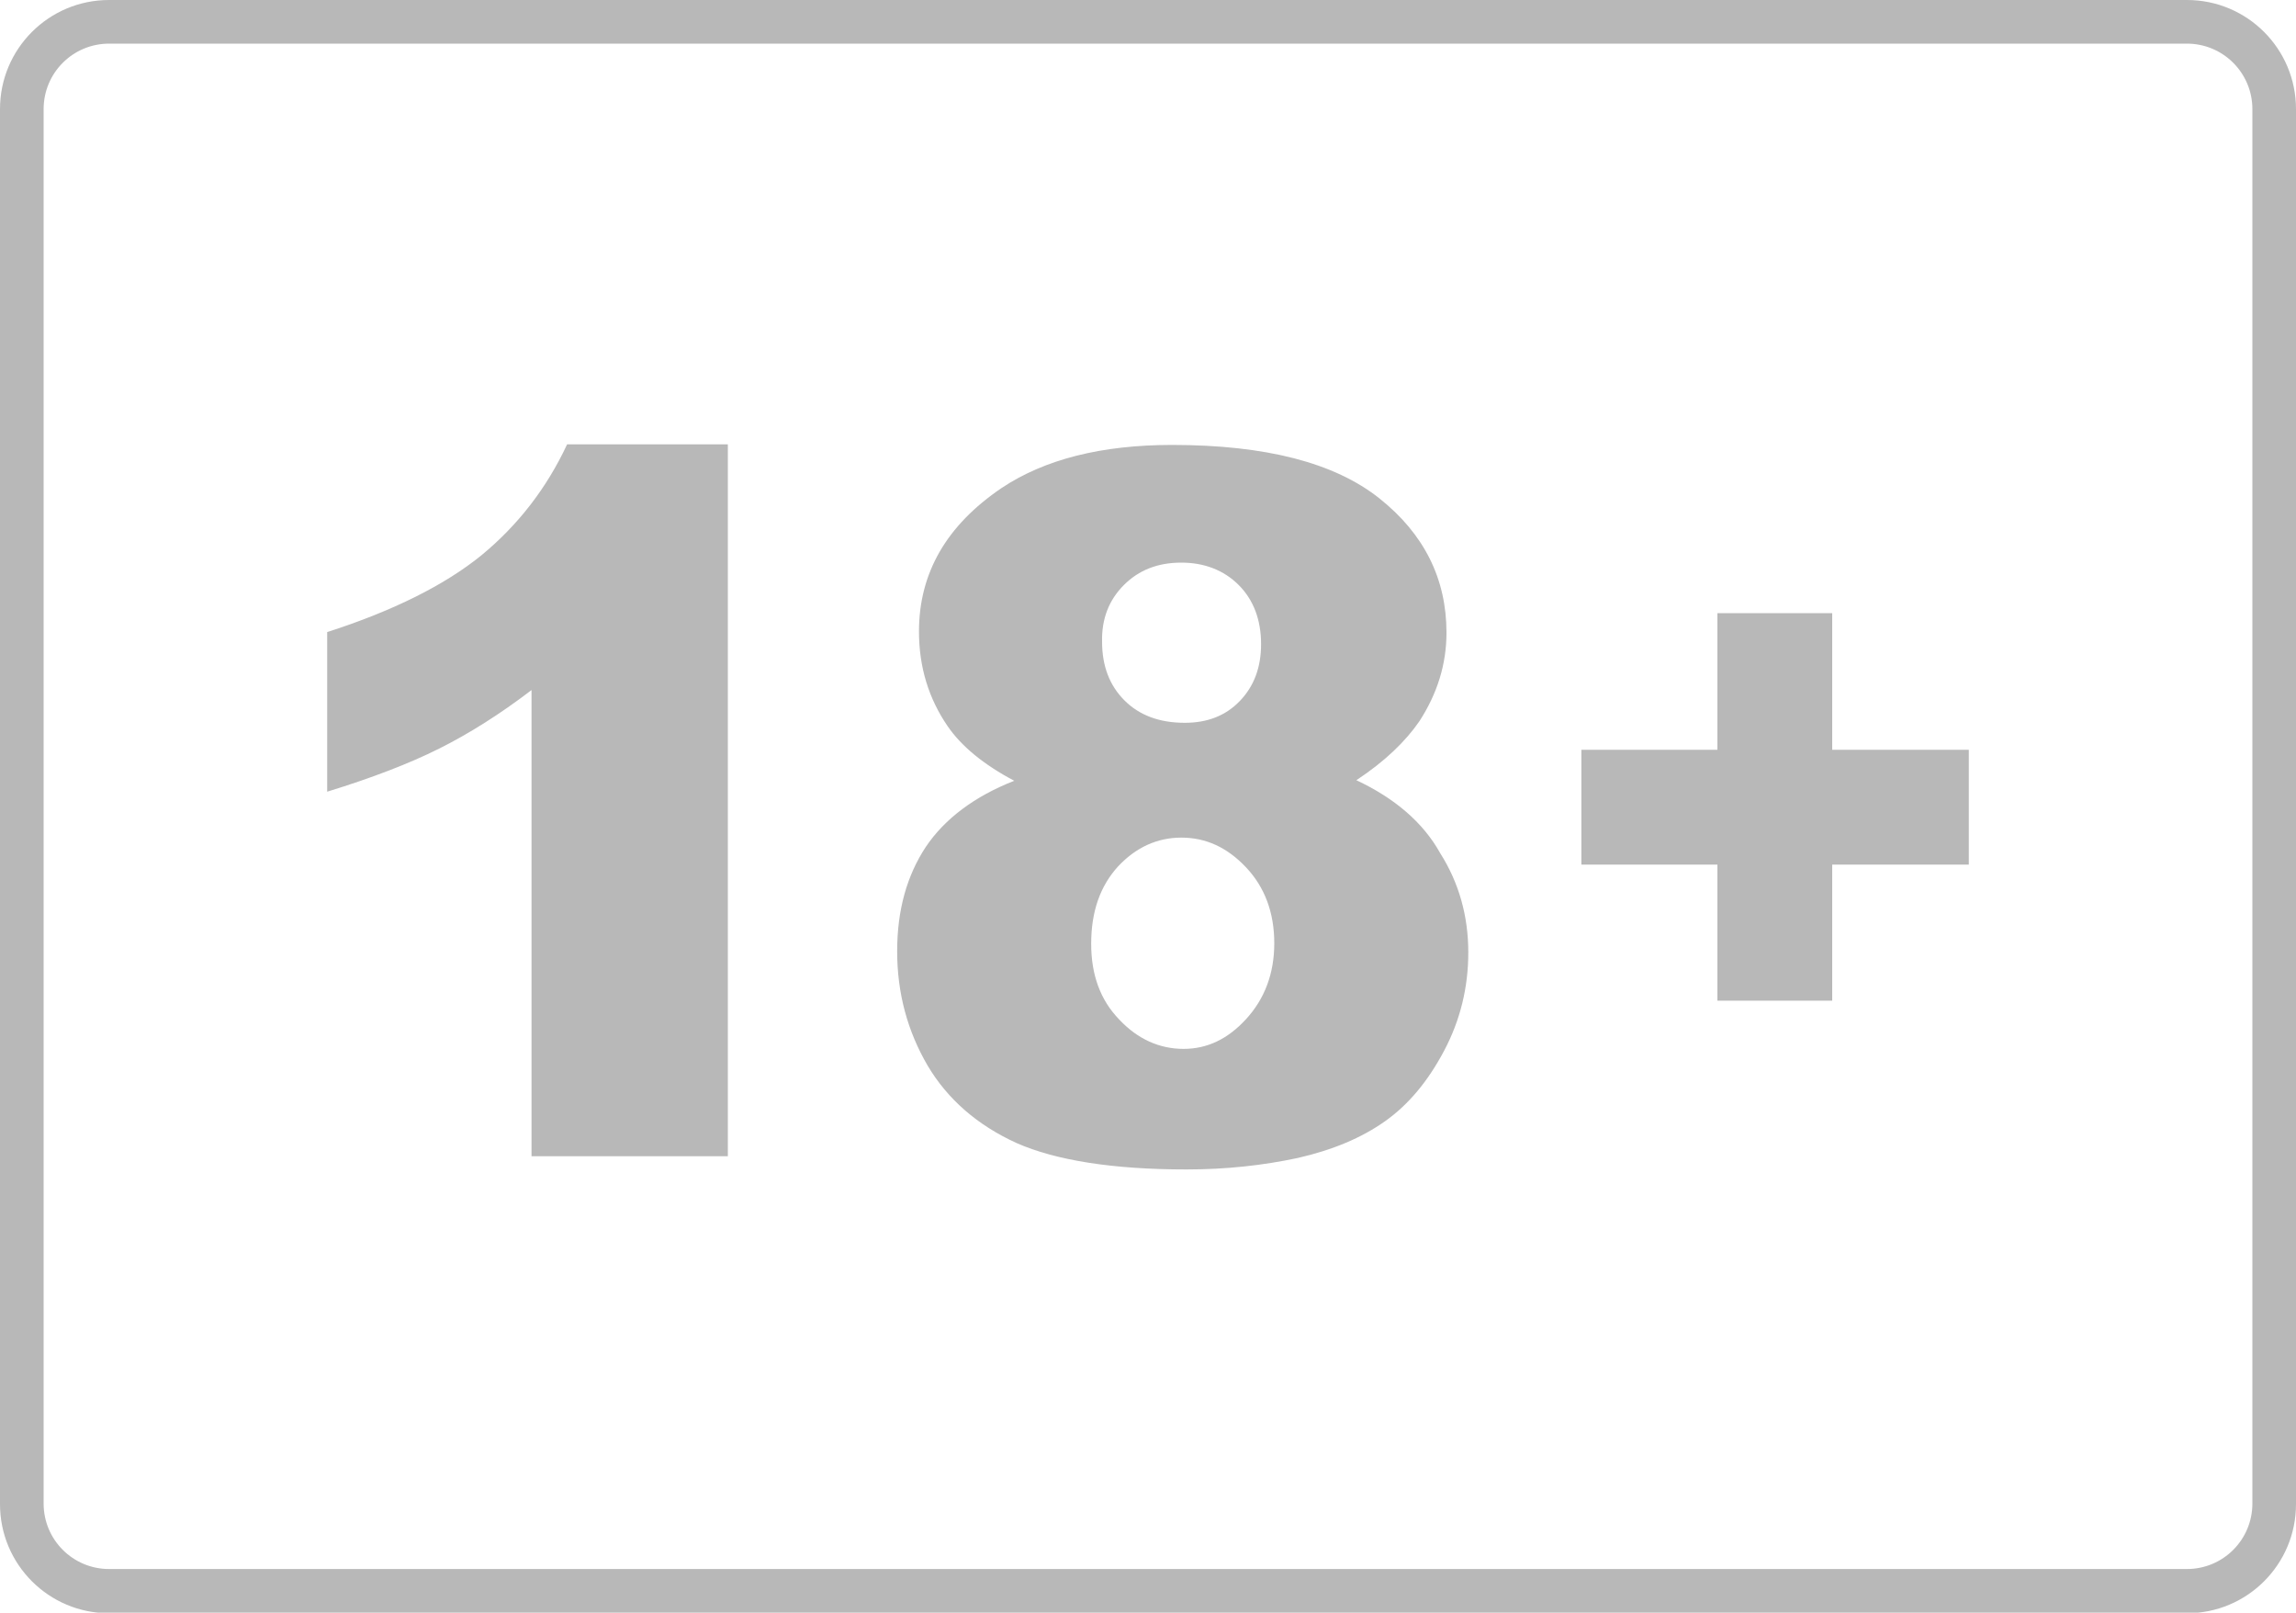
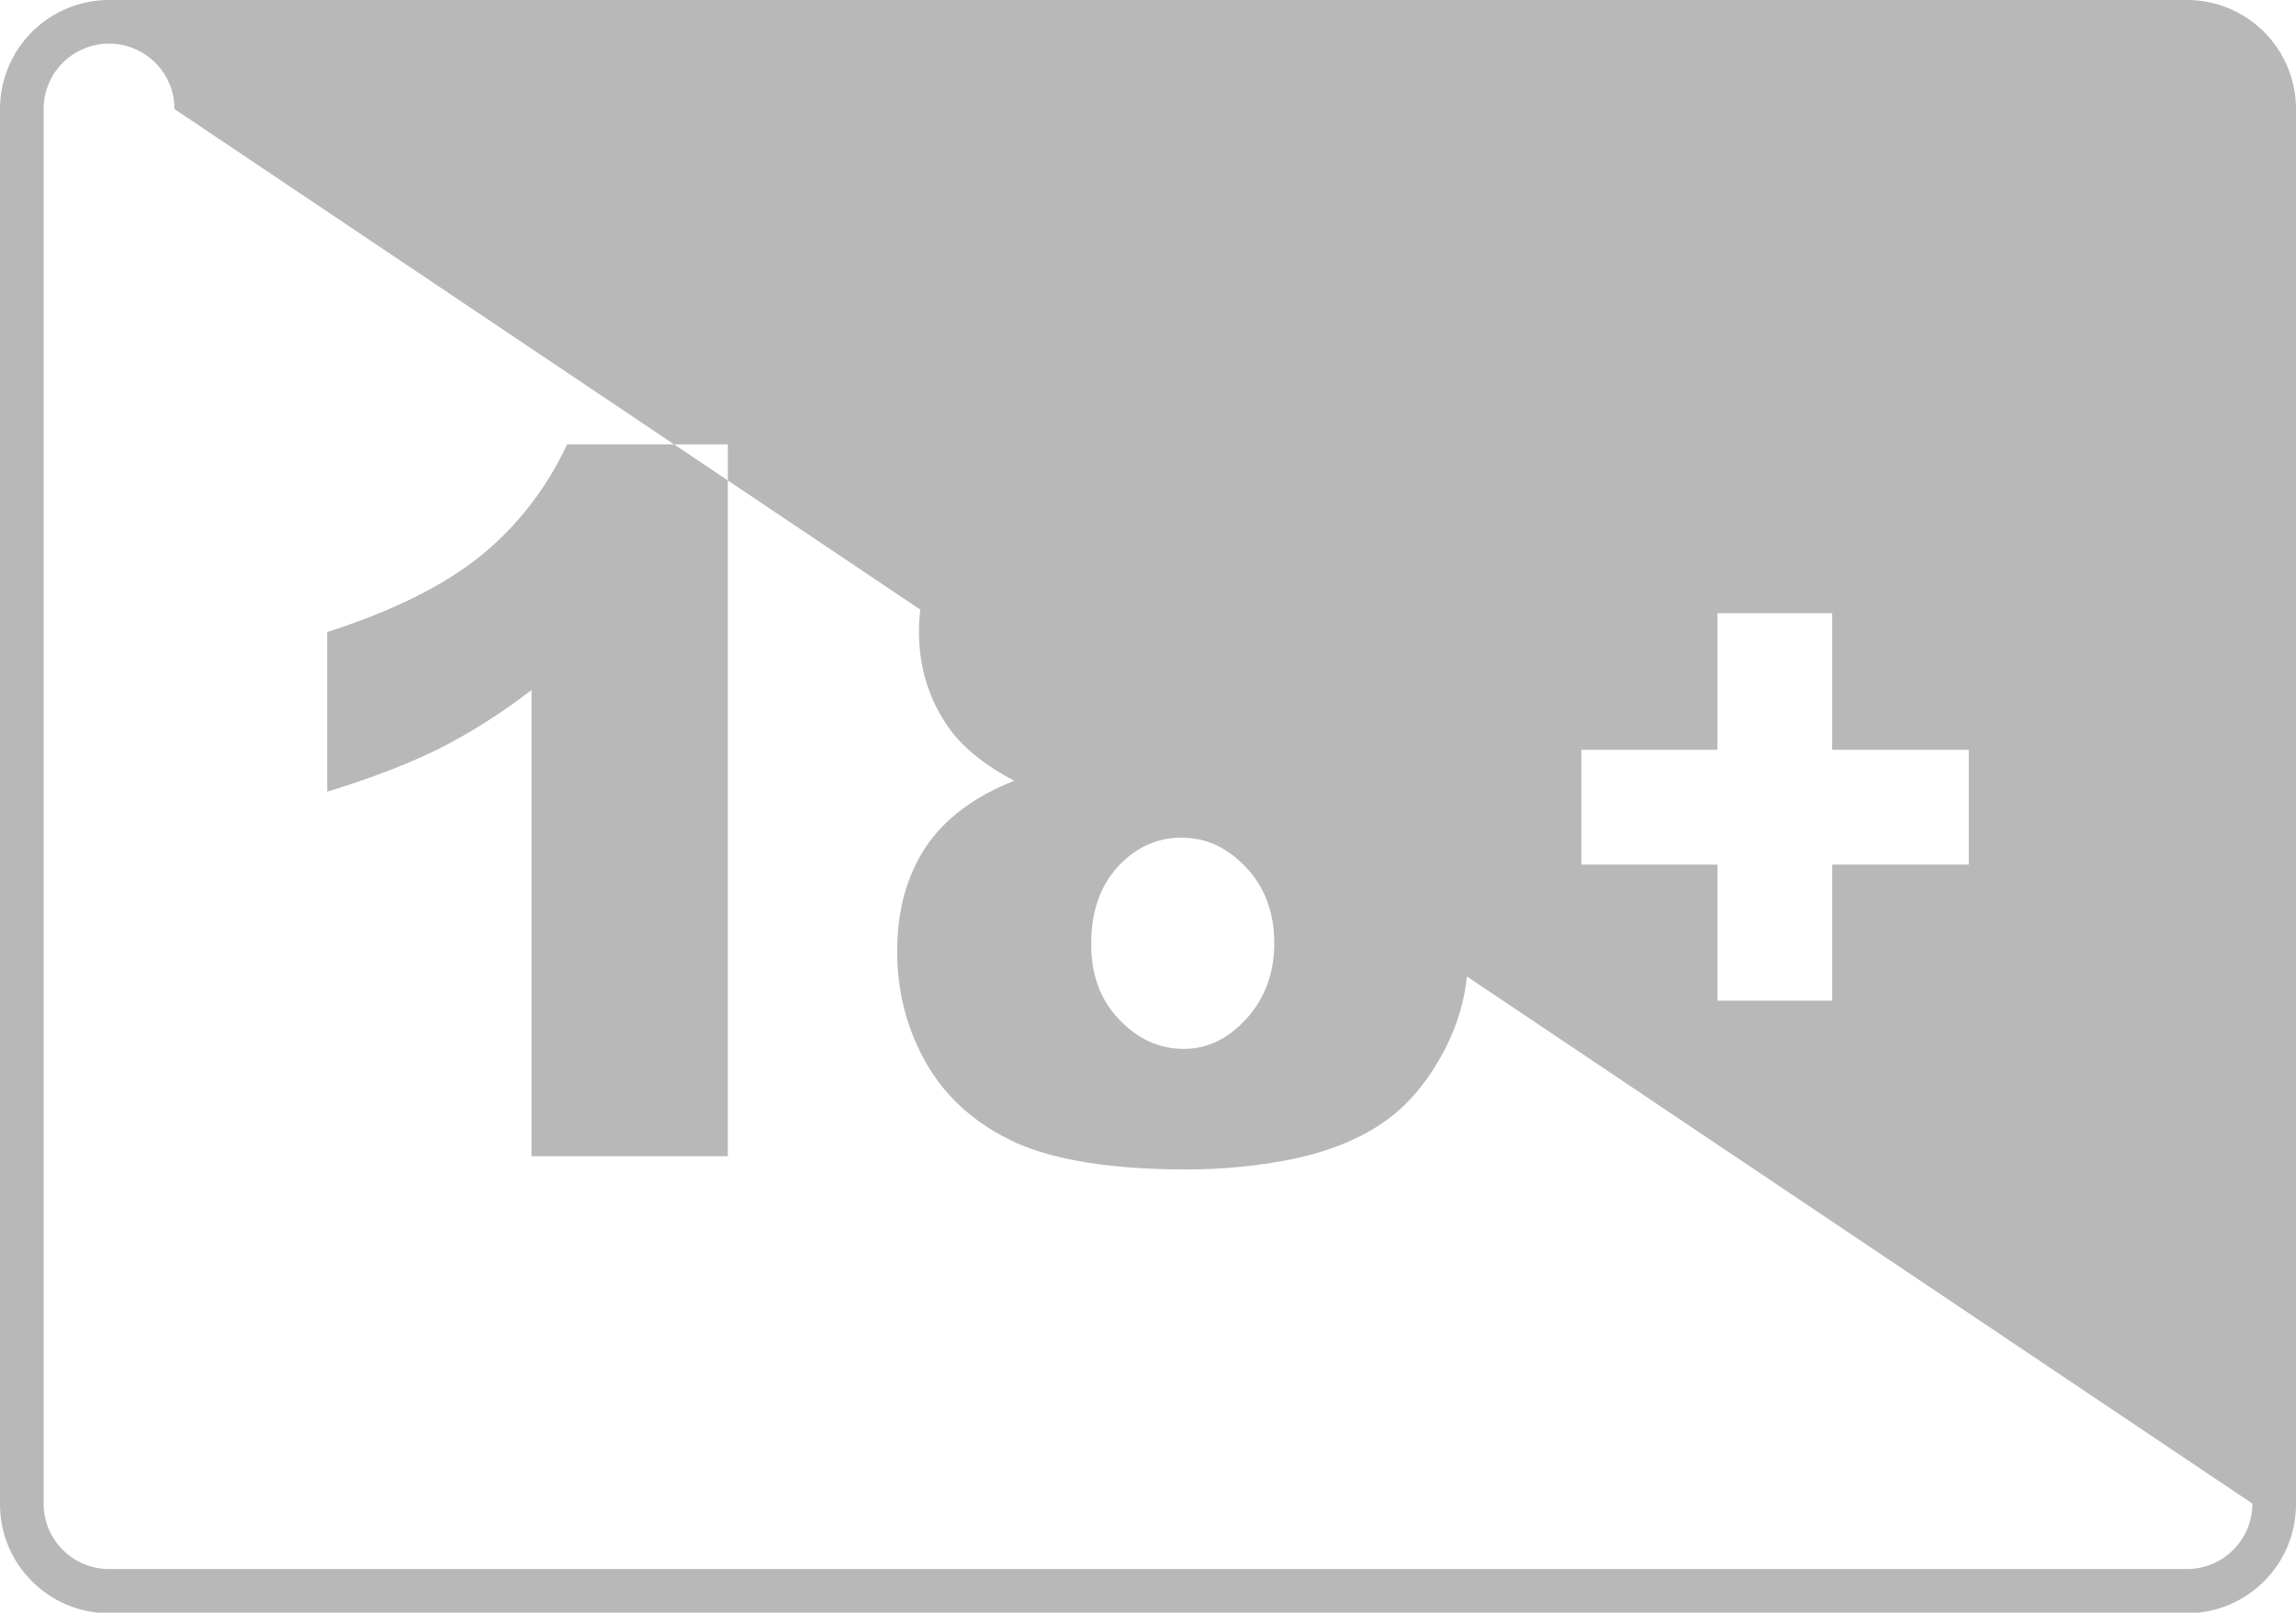
<svg xmlns="http://www.w3.org/2000/svg" viewBox="0 0 400 280.9">
-   <path d="m381 0h-362c-10.5 0-19 8.5-19 19v243c0 10.5 8.5 19 19 19h362c10.5 0 19-8.5 19-19v-243c0-10.5-8.5-19-19-19zm11.4 261.9c0 6.3-5.1 11.4-11.4 11.4h-362c-6.3 0-11.4-5.1-11.4-11.4v-242.9c0-6.3 5.1-11.4 11.4-11.4h362c6.3 0 11.4 5.1 11.4 11.4zm-293.6-184.5h28v124h-34.2v-81.2c-5.5 4.2-10.9 7.6-16.1 10.2s-11.7 5.1-19.5 7.5v-27.8c11.5-3.7 20.5-8.2 26.9-13.4 6.3-5.2 11.3-11.6 14.9-19.3zm137.5 58.5c5-3.3 8.6-6.8 11-10.3 3.1-4.8 4.7-9.9 4.7-15.4 0-9.4-3.9-17.2-11.7-23.4s-19.8-9.3-36.1-9.3c-12.3 0-22.2 2.5-29.7 7.5-9.6 6.5-14.4 14.8-14.4 25 0 6.2 1.7 11.7 5 16.5 2.4 3.5 6.3 6.7 11.6 9.5-6.9 2.7-12.1 6.6-15.4 11.5-3.3 5-5 11-5 18.2 0 7.3 1.8 13.9 5.3 19.9 3.5 5.9 8.7 10.4 15.5 13.5 6.8 3 16.7 4.6 29.6 4.6 6.9 0 13.3-.7 19.4-2 6.1-1.4 11.1-3.5 15.2-6.4s7.5-7 10.3-12.3 4.2-11 4.2-17.1c0-6.3-1.6-12.1-4.9-17.3-3-5.4-8-9.6-14.6-12.7zm-40.5-34c2.6-2.6 5.9-3.9 10-3.9 4 0 7.4 1.3 10 3.9s3.9 6.1 3.9 10.3c0 4-1.2 7.3-3.7 9.9s-5.7 3.8-9.6 3.8c-4.4 0-7.9-1.3-10.5-3.9s-3.9-6-3.9-10.2c-.1-4 1.2-7.3 3.8-9.9zm21.3 75.6c-3.2 3.5-6.8 5.2-10.9 5.2-4.2 0-8-1.7-11.2-5.1-3.3-3.4-4.9-7.8-4.9-13.2 0-5.7 1.6-10.1 4.7-13.5 3.1-3.3 6.8-5 11-5 4.3 0 8 1.7 11.3 5.2 3.2 3.4 4.9 7.8 4.9 13.2 0 5.3-1.7 9.7-4.9 13.2zm102.1-46.9h23.8v20h-23.8v23.7h-20v-23.7h-23.7v-20h23.7v-23.8h20z" fill="#b8b8b8" />
+   <path d="m381 0h-362c-10.5 0-19 8.5-19 19v243c0 10.5 8.5 19 19 19h362c10.5 0 19-8.5 19-19v-243c0-10.5-8.5-19-19-19zm11.4 261.9c0 6.3-5.1 11.4-11.4 11.4h-362c-6.3 0-11.4-5.1-11.4-11.4v-242.9c0-6.3 5.1-11.4 11.4-11.4c6.3 0 11.4 5.1 11.4 11.4zm-293.6-184.5h28v124h-34.2v-81.2c-5.5 4.2-10.9 7.6-16.1 10.2s-11.7 5.1-19.5 7.5v-27.8c11.5-3.7 20.5-8.2 26.9-13.4 6.3-5.2 11.3-11.6 14.9-19.3zm137.5 58.5c5-3.3 8.6-6.8 11-10.3 3.1-4.8 4.7-9.9 4.7-15.4 0-9.4-3.9-17.2-11.7-23.4s-19.8-9.3-36.1-9.3c-12.3 0-22.2 2.5-29.7 7.5-9.6 6.5-14.4 14.8-14.4 25 0 6.2 1.7 11.7 5 16.5 2.4 3.5 6.3 6.7 11.6 9.5-6.9 2.7-12.1 6.6-15.4 11.5-3.3 5-5 11-5 18.2 0 7.3 1.8 13.9 5.3 19.9 3.5 5.9 8.7 10.4 15.5 13.5 6.8 3 16.7 4.6 29.6 4.6 6.9 0 13.3-.7 19.4-2 6.1-1.4 11.1-3.5 15.2-6.4s7.5-7 10.3-12.3 4.2-11 4.2-17.1c0-6.3-1.6-12.1-4.9-17.3-3-5.4-8-9.6-14.6-12.7zm-40.5-34c2.6-2.6 5.9-3.9 10-3.9 4 0 7.4 1.3 10 3.9s3.9 6.1 3.9 10.3c0 4-1.2 7.3-3.7 9.9s-5.7 3.8-9.6 3.8c-4.4 0-7.9-1.3-10.5-3.9s-3.9-6-3.9-10.2c-.1-4 1.2-7.3 3.8-9.9zm21.3 75.6c-3.2 3.5-6.8 5.2-10.9 5.2-4.2 0-8-1.7-11.2-5.1-3.3-3.4-4.9-7.8-4.9-13.2 0-5.7 1.6-10.1 4.7-13.5 3.1-3.3 6.8-5 11-5 4.3 0 8 1.7 11.3 5.2 3.2 3.4 4.9 7.8 4.9 13.2 0 5.3-1.7 9.7-4.9 13.2zm102.1-46.9h23.8v20h-23.8v23.7h-20v-23.7h-23.7v-20h23.7v-23.8h20z" fill="#b8b8b8" />
</svg>